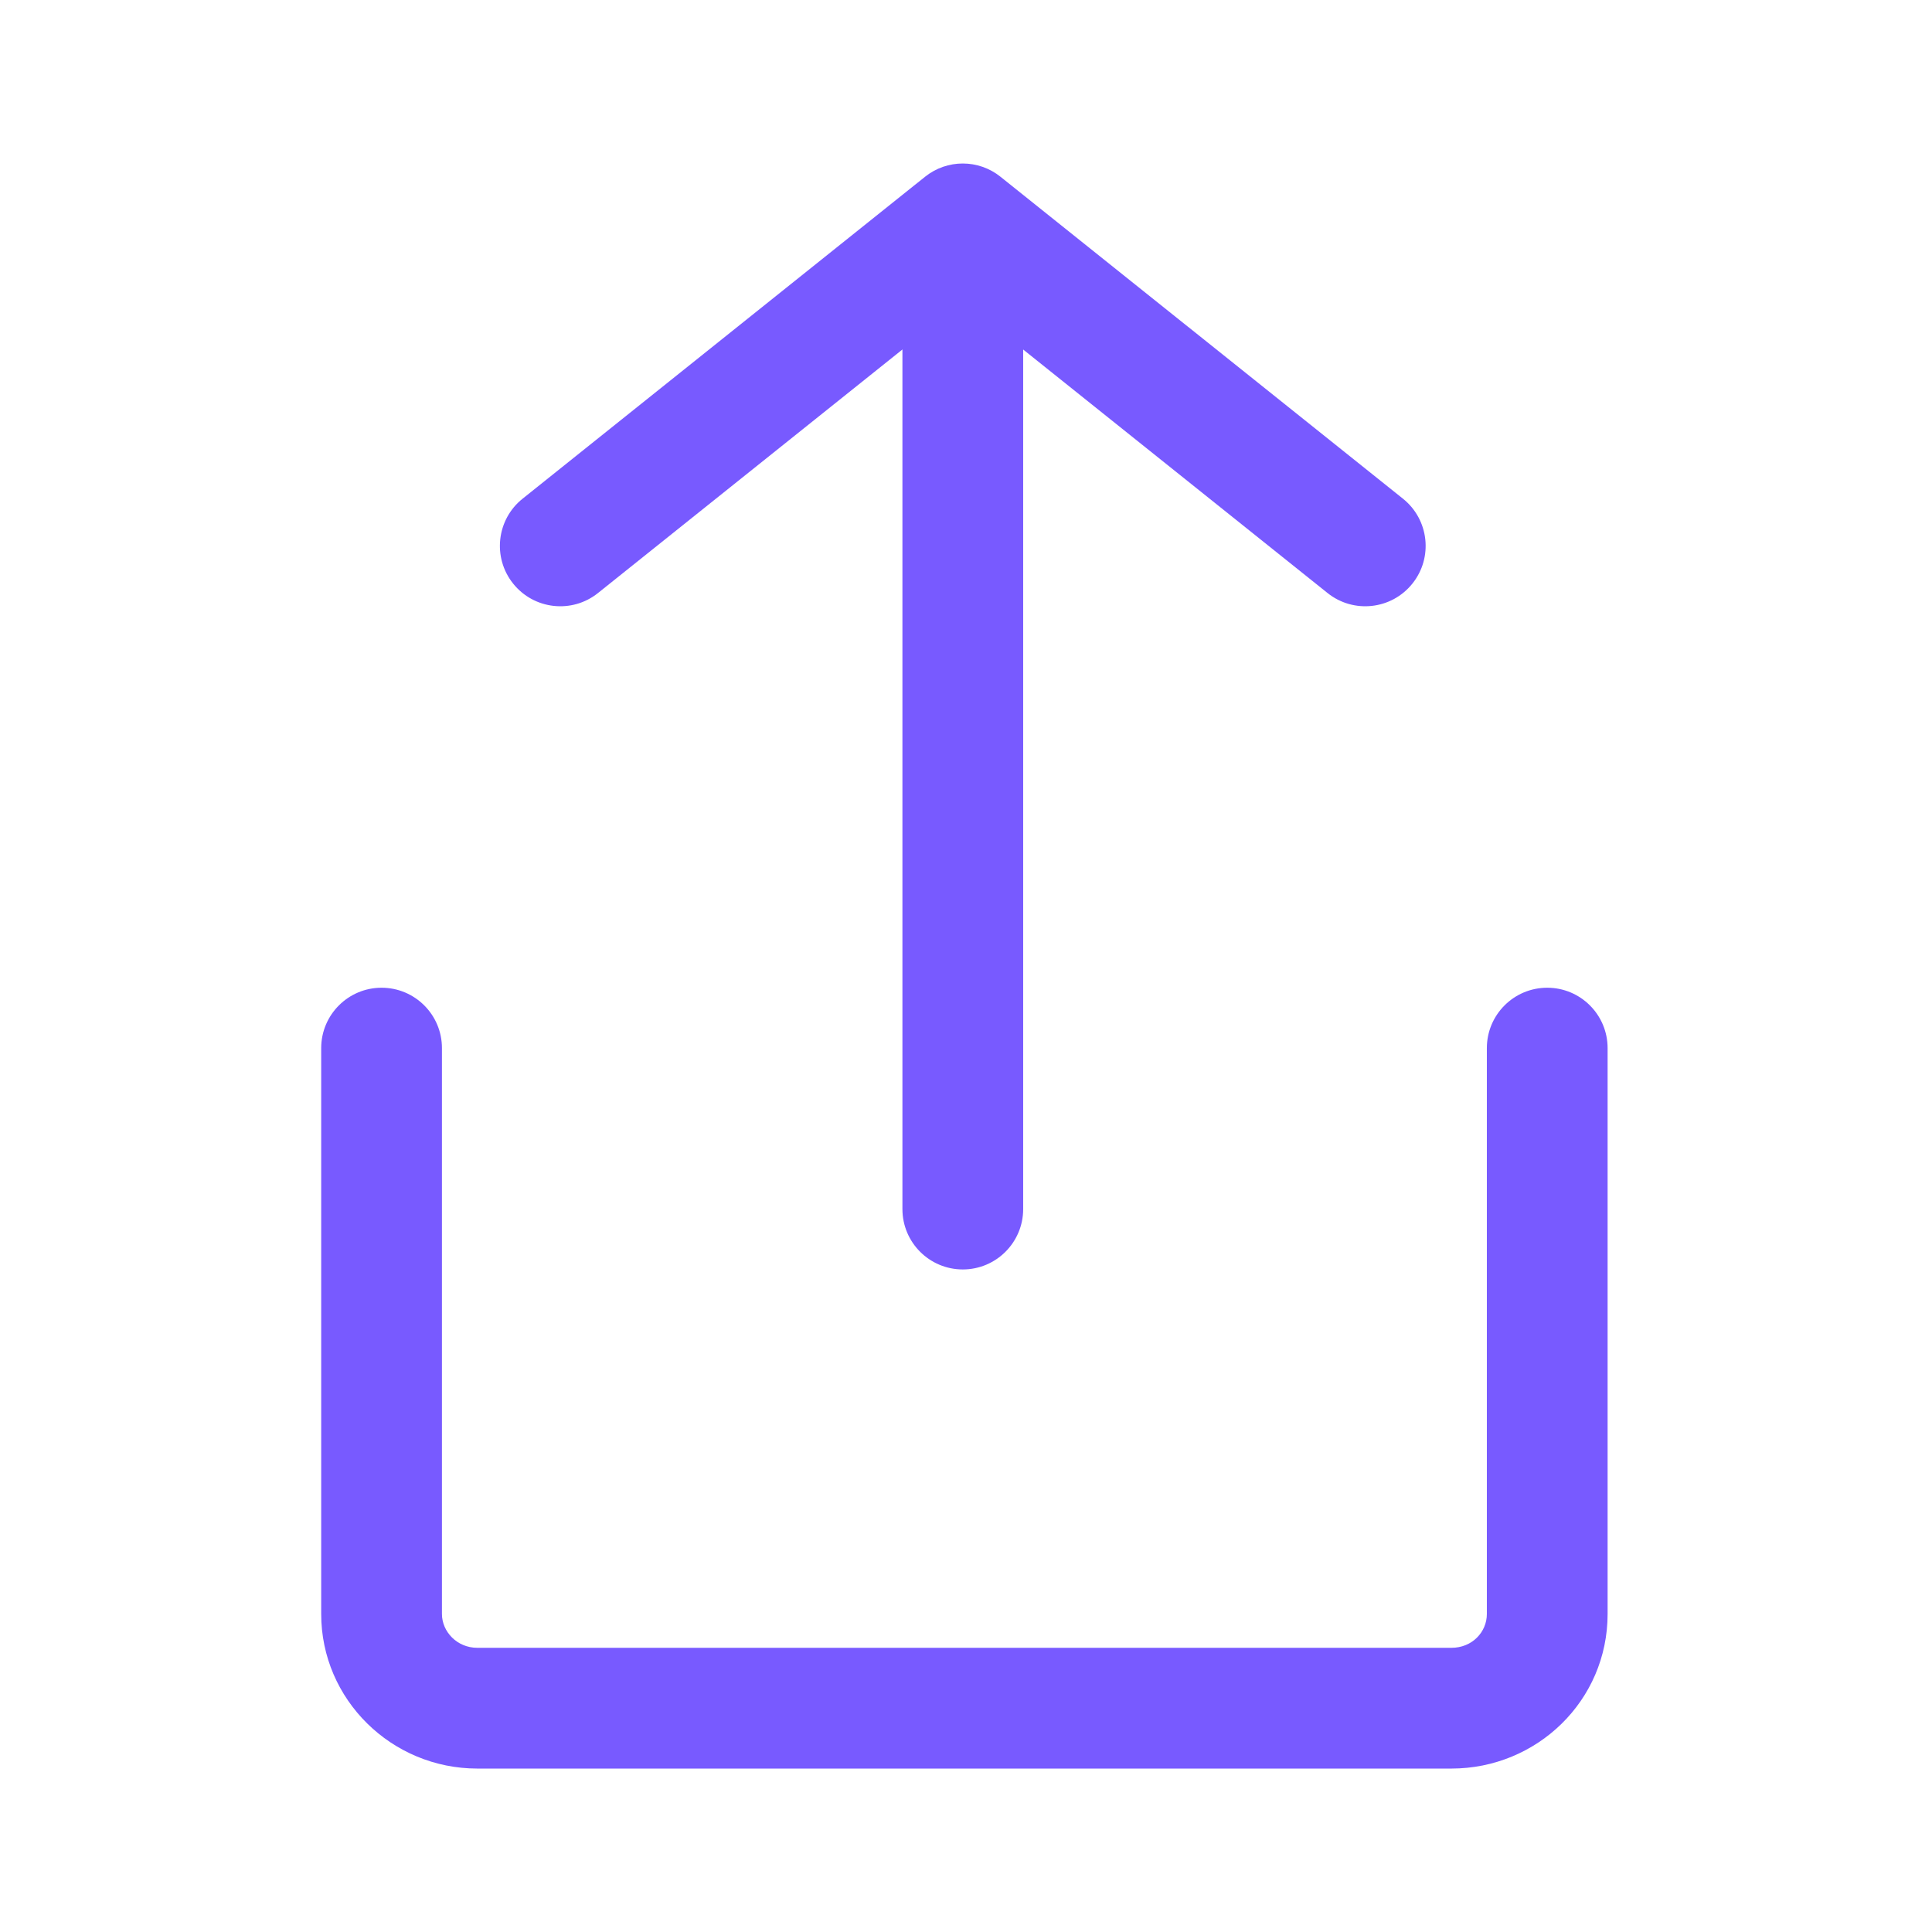
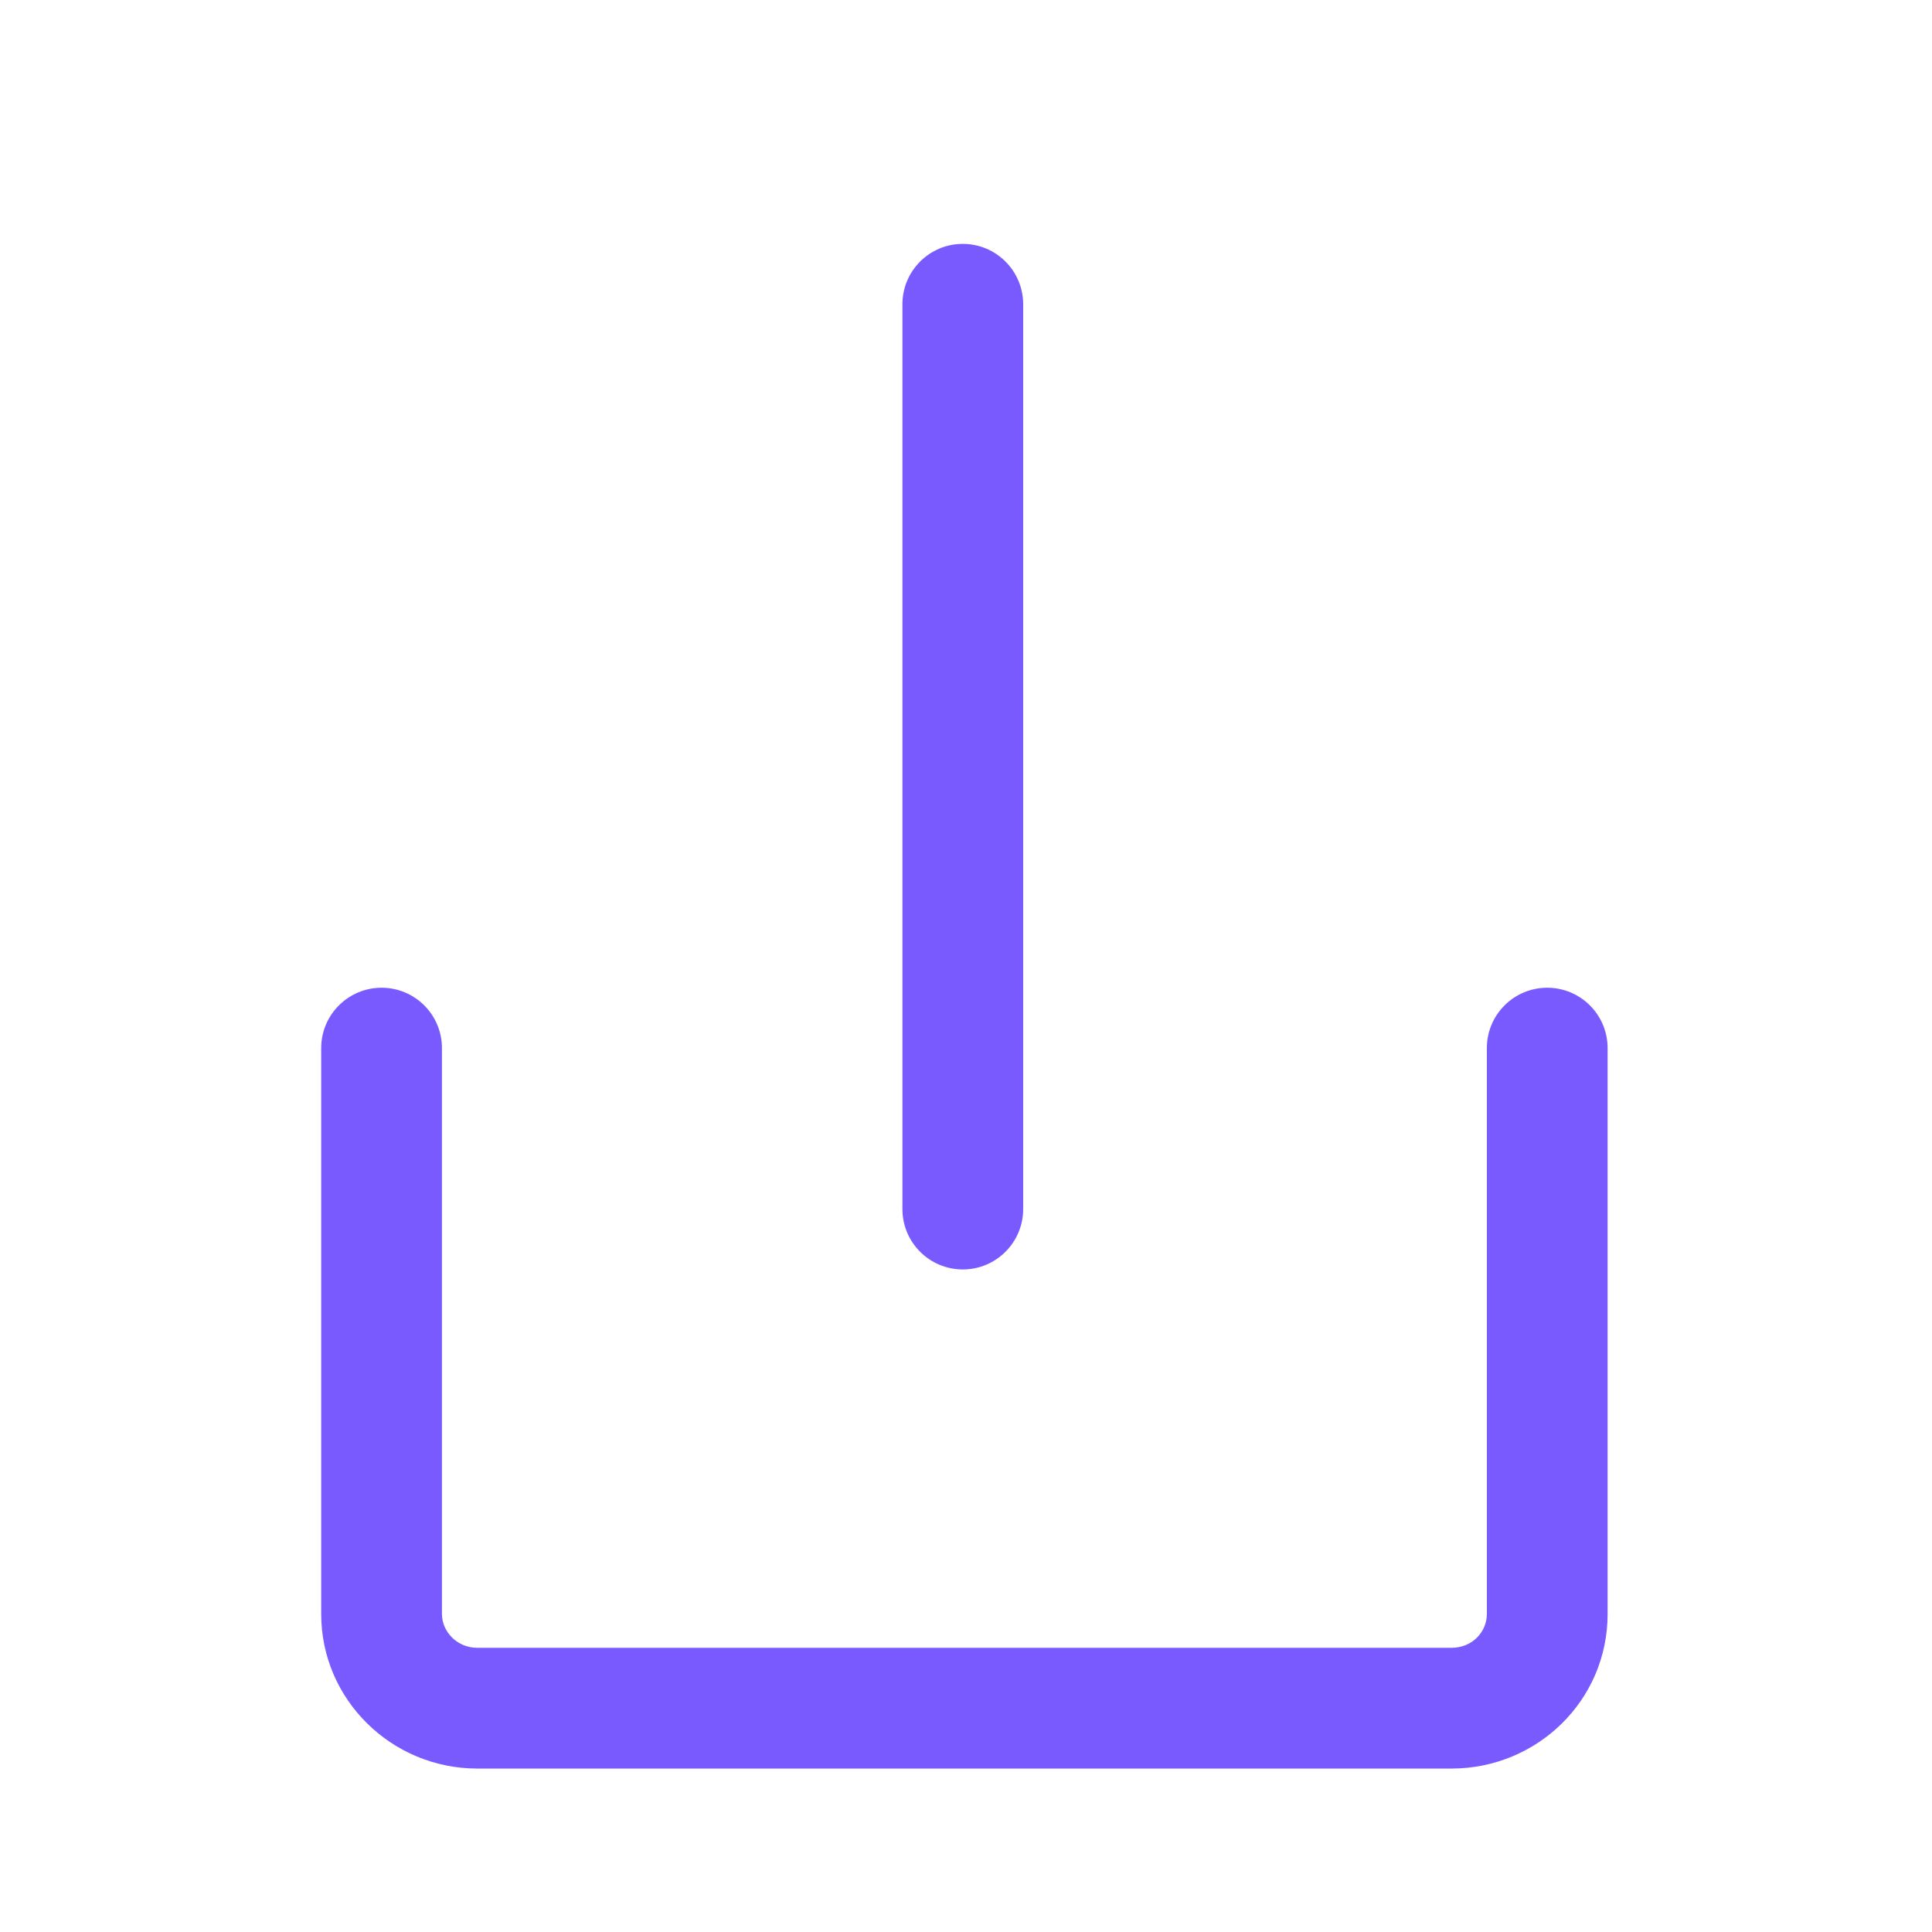
<svg xmlns="http://www.w3.org/2000/svg" width="64" height="64" viewBox="0 0 64 64" fill="none">
  <path fill-rule="evenodd" clip-rule="evenodd" d="M31.894 42.052C30.789 42.052 29.894 41.156 29.894 40.052L29.894 10.079C29.894 8.974 30.789 8.079 31.894 8.079C32.998 8.079 33.894 8.974 33.894 10.079L33.894 40.052C33.894 41.156 32.998 42.052 31.894 42.052Z" fill="#785AFF" />
-   <path fill-rule="evenodd" clip-rule="evenodd" d="M46.788 19.332C46.098 20.195 44.84 20.335 43.977 19.645L31.893 9.978L19.809 19.645C18.947 20.335 17.688 20.195 16.998 19.332C16.308 18.47 16.448 17.211 17.31 16.521L30.644 5.855C31.374 5.27 32.412 5.27 33.142 5.855L46.476 16.521C47.338 17.211 47.478 18.47 46.788 19.332Z" fill="#785AFF" />
  <path fill-rule="evenodd" clip-rule="evenodd" d="M12.64 32.72C13.745 32.72 14.64 33.615 14.64 34.72V53.466C14.64 54.047 15.136 54.586 15.813 54.586H48.08C48.769 54.586 49.254 54.062 49.254 53.466V34.72C49.254 33.615 50.149 32.72 51.254 32.72C52.358 32.72 53.254 33.615 53.254 34.72V53.466C53.254 56.337 50.911 58.586 48.08 58.586H15.813C12.971 58.586 10.64 56.3 10.64 53.466V34.72C10.64 33.615 11.536 32.72 12.64 32.72Z" fill="#785AFF" />
</svg>